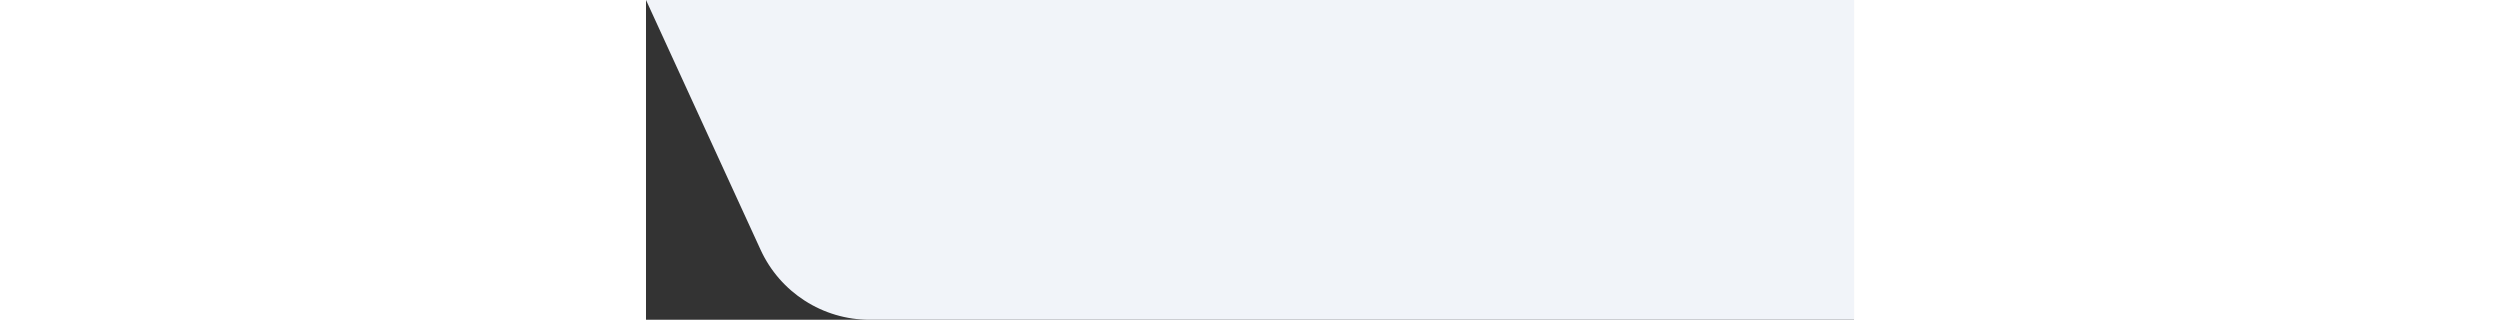
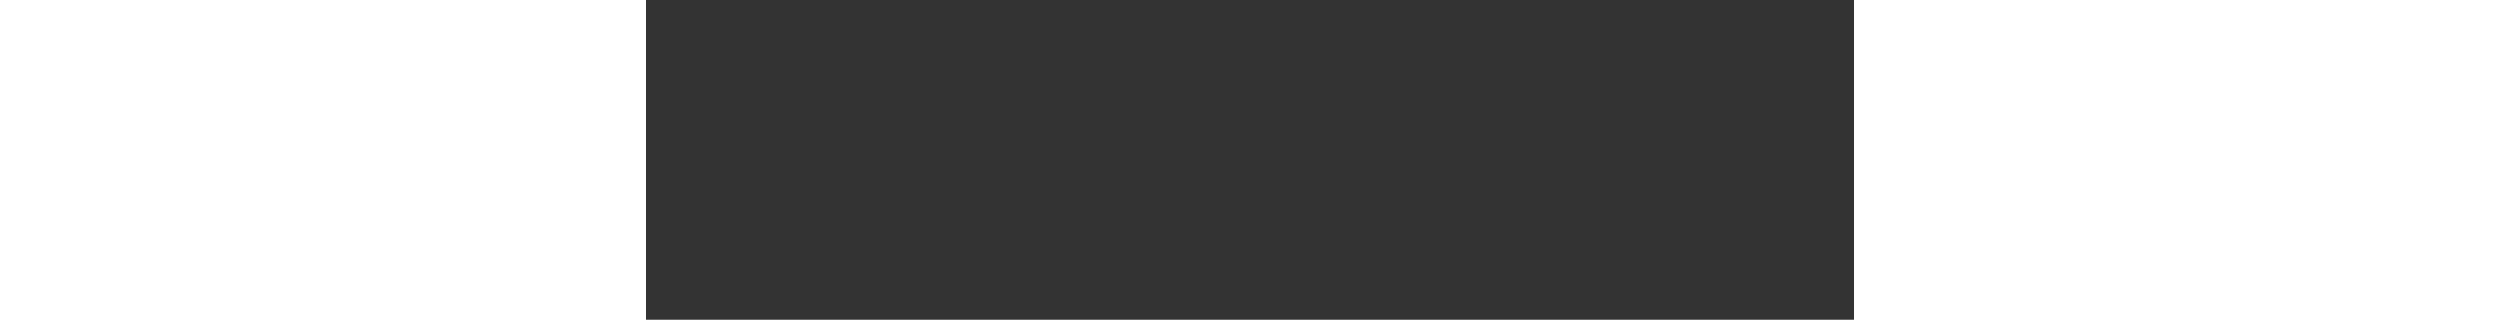
<svg xmlns="http://www.w3.org/2000/svg" width="774" viewBox="0 0 374 99" fill="none">
  <rect x="0" y="0" width="374" height="99" fill="#333333" stroke="none" />
  <g clip-path="url(#clip0_2008_14)">
-     <path d="M35.485 77.346L0 0H374V99H69.257C54.732 99 41.538 90.541 35.485 77.346Z" fill="#F1F4F9" />
+     <path d="M35.485 77.346H374V99H69.257C54.732 99 41.538 90.541 35.485 77.346Z" fill="#F1F4F9" />
  </g>
  <defs>
    <clipPath id="clip0_2008_14">
-       <rect width="374" height="199" fill="white" />
-     </clipPath>
+       </clipPath>
  </defs>
</svg>